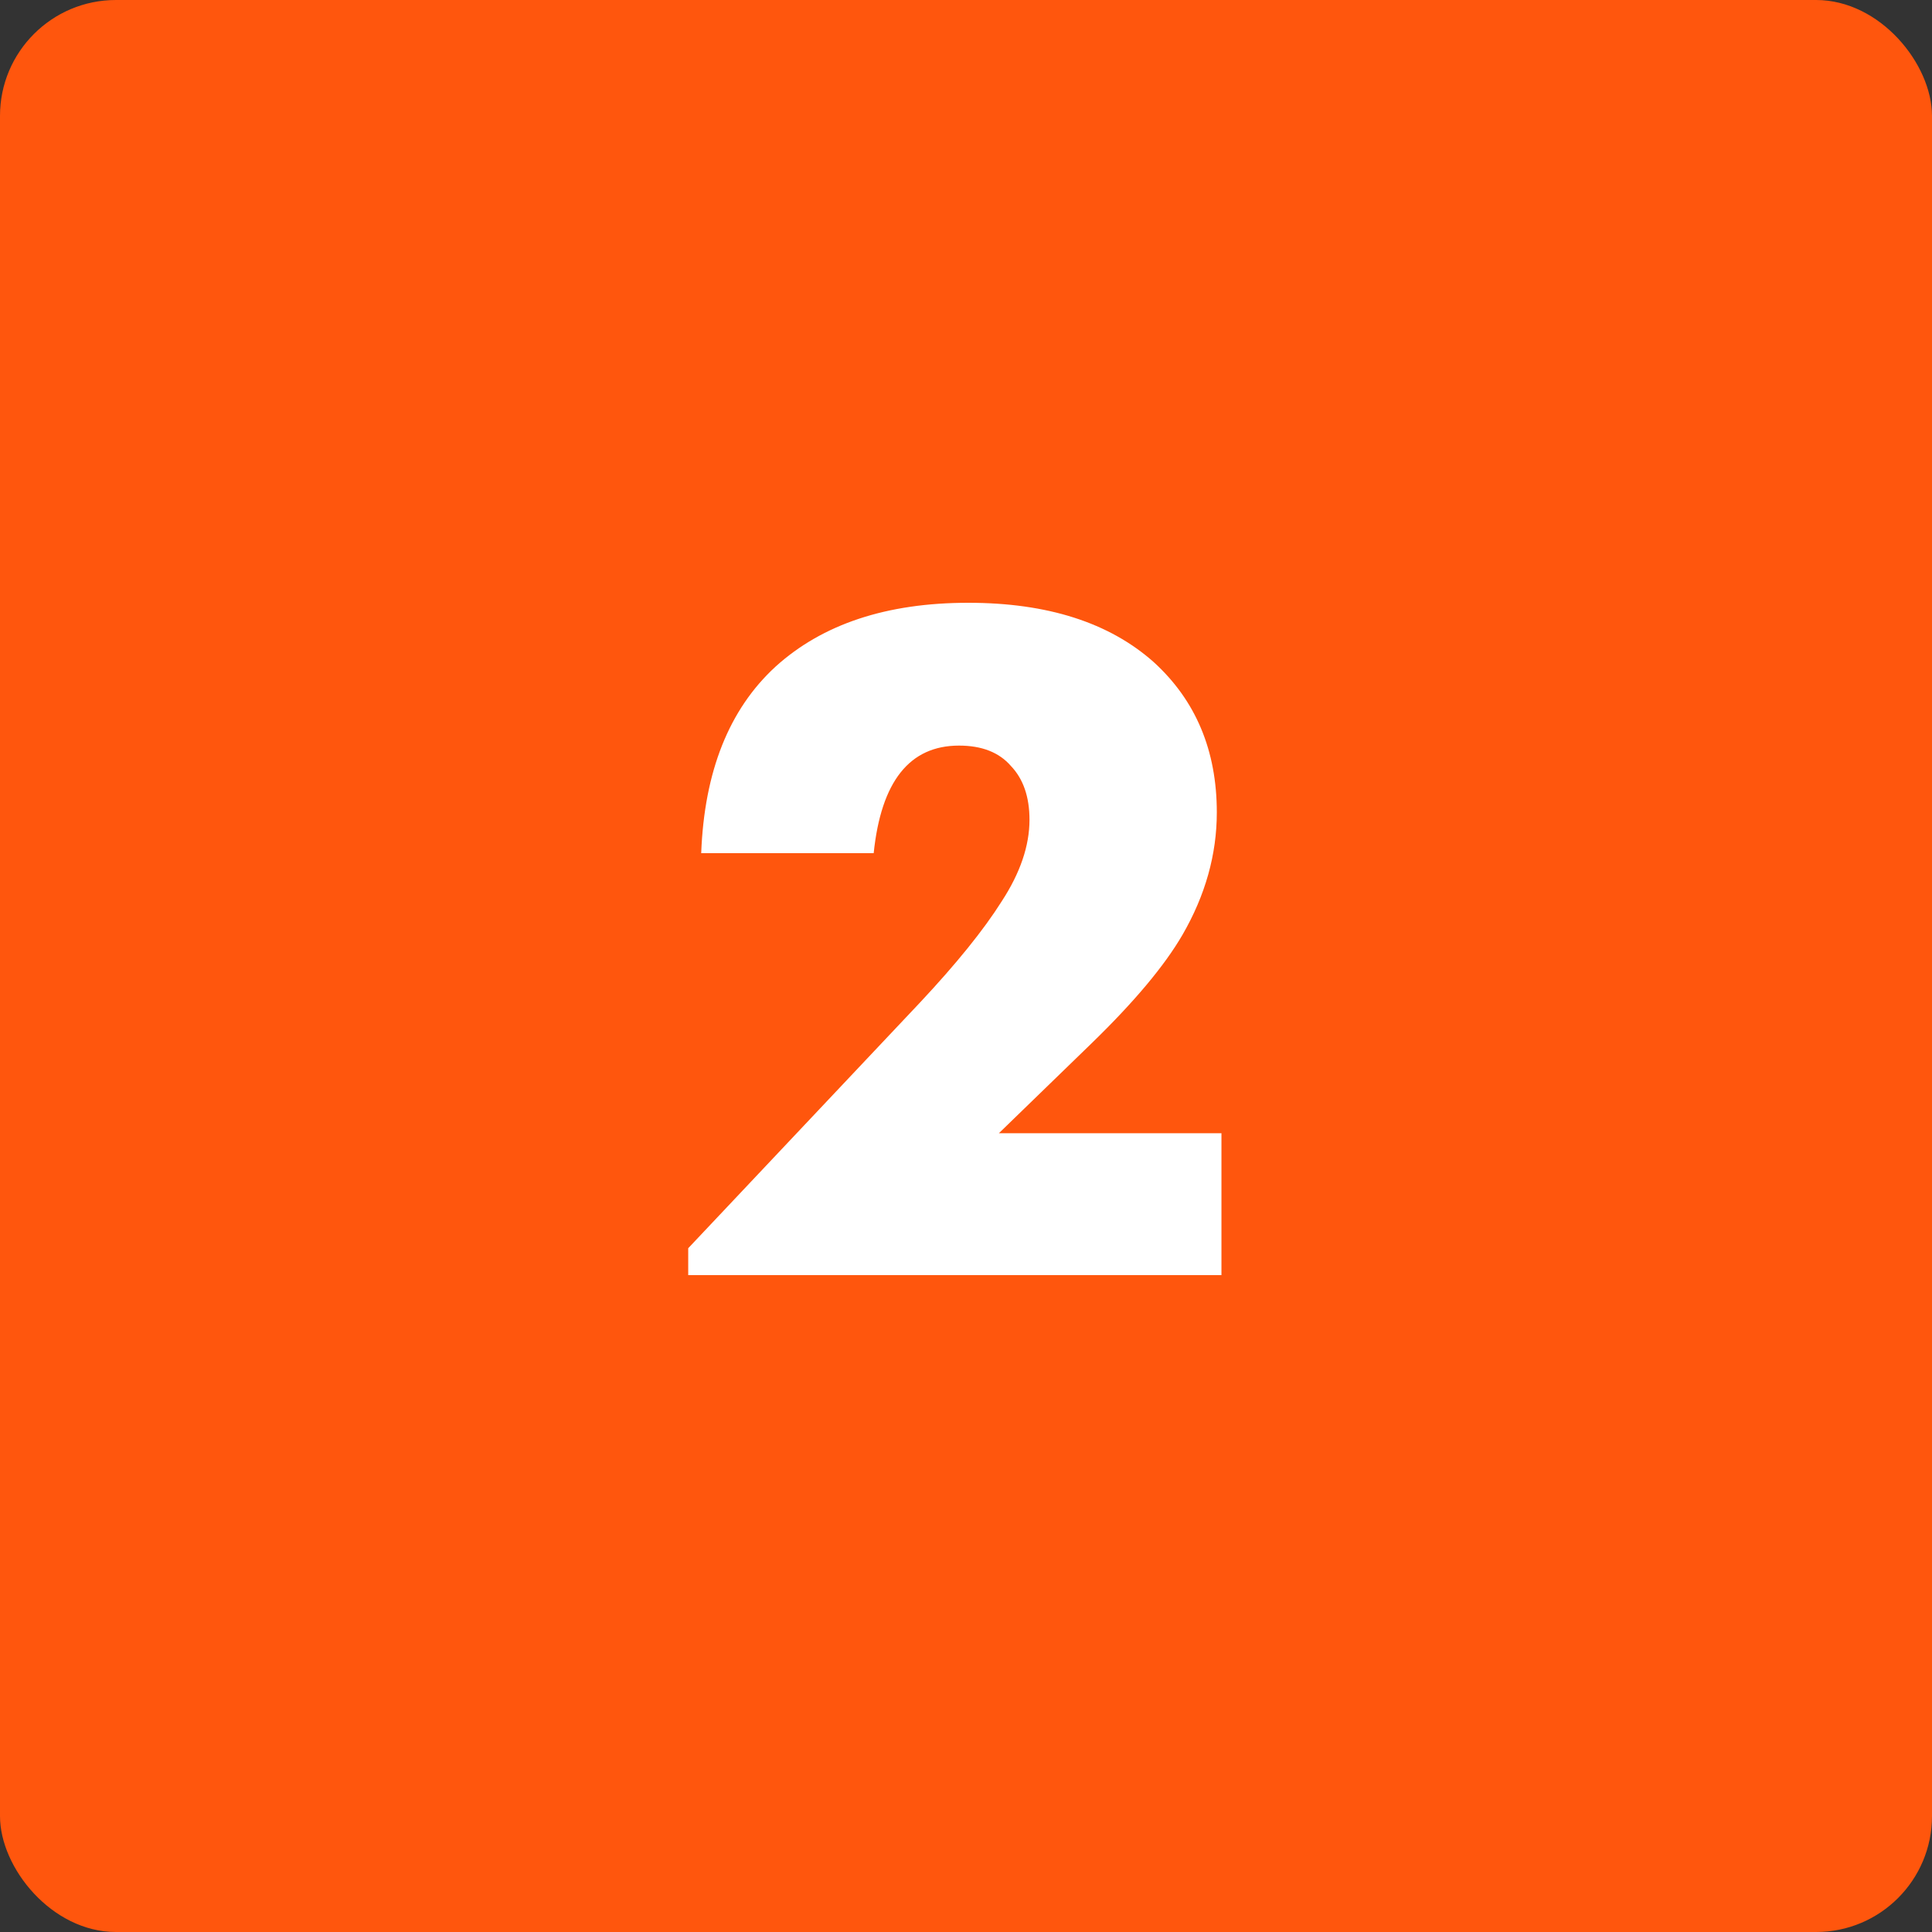
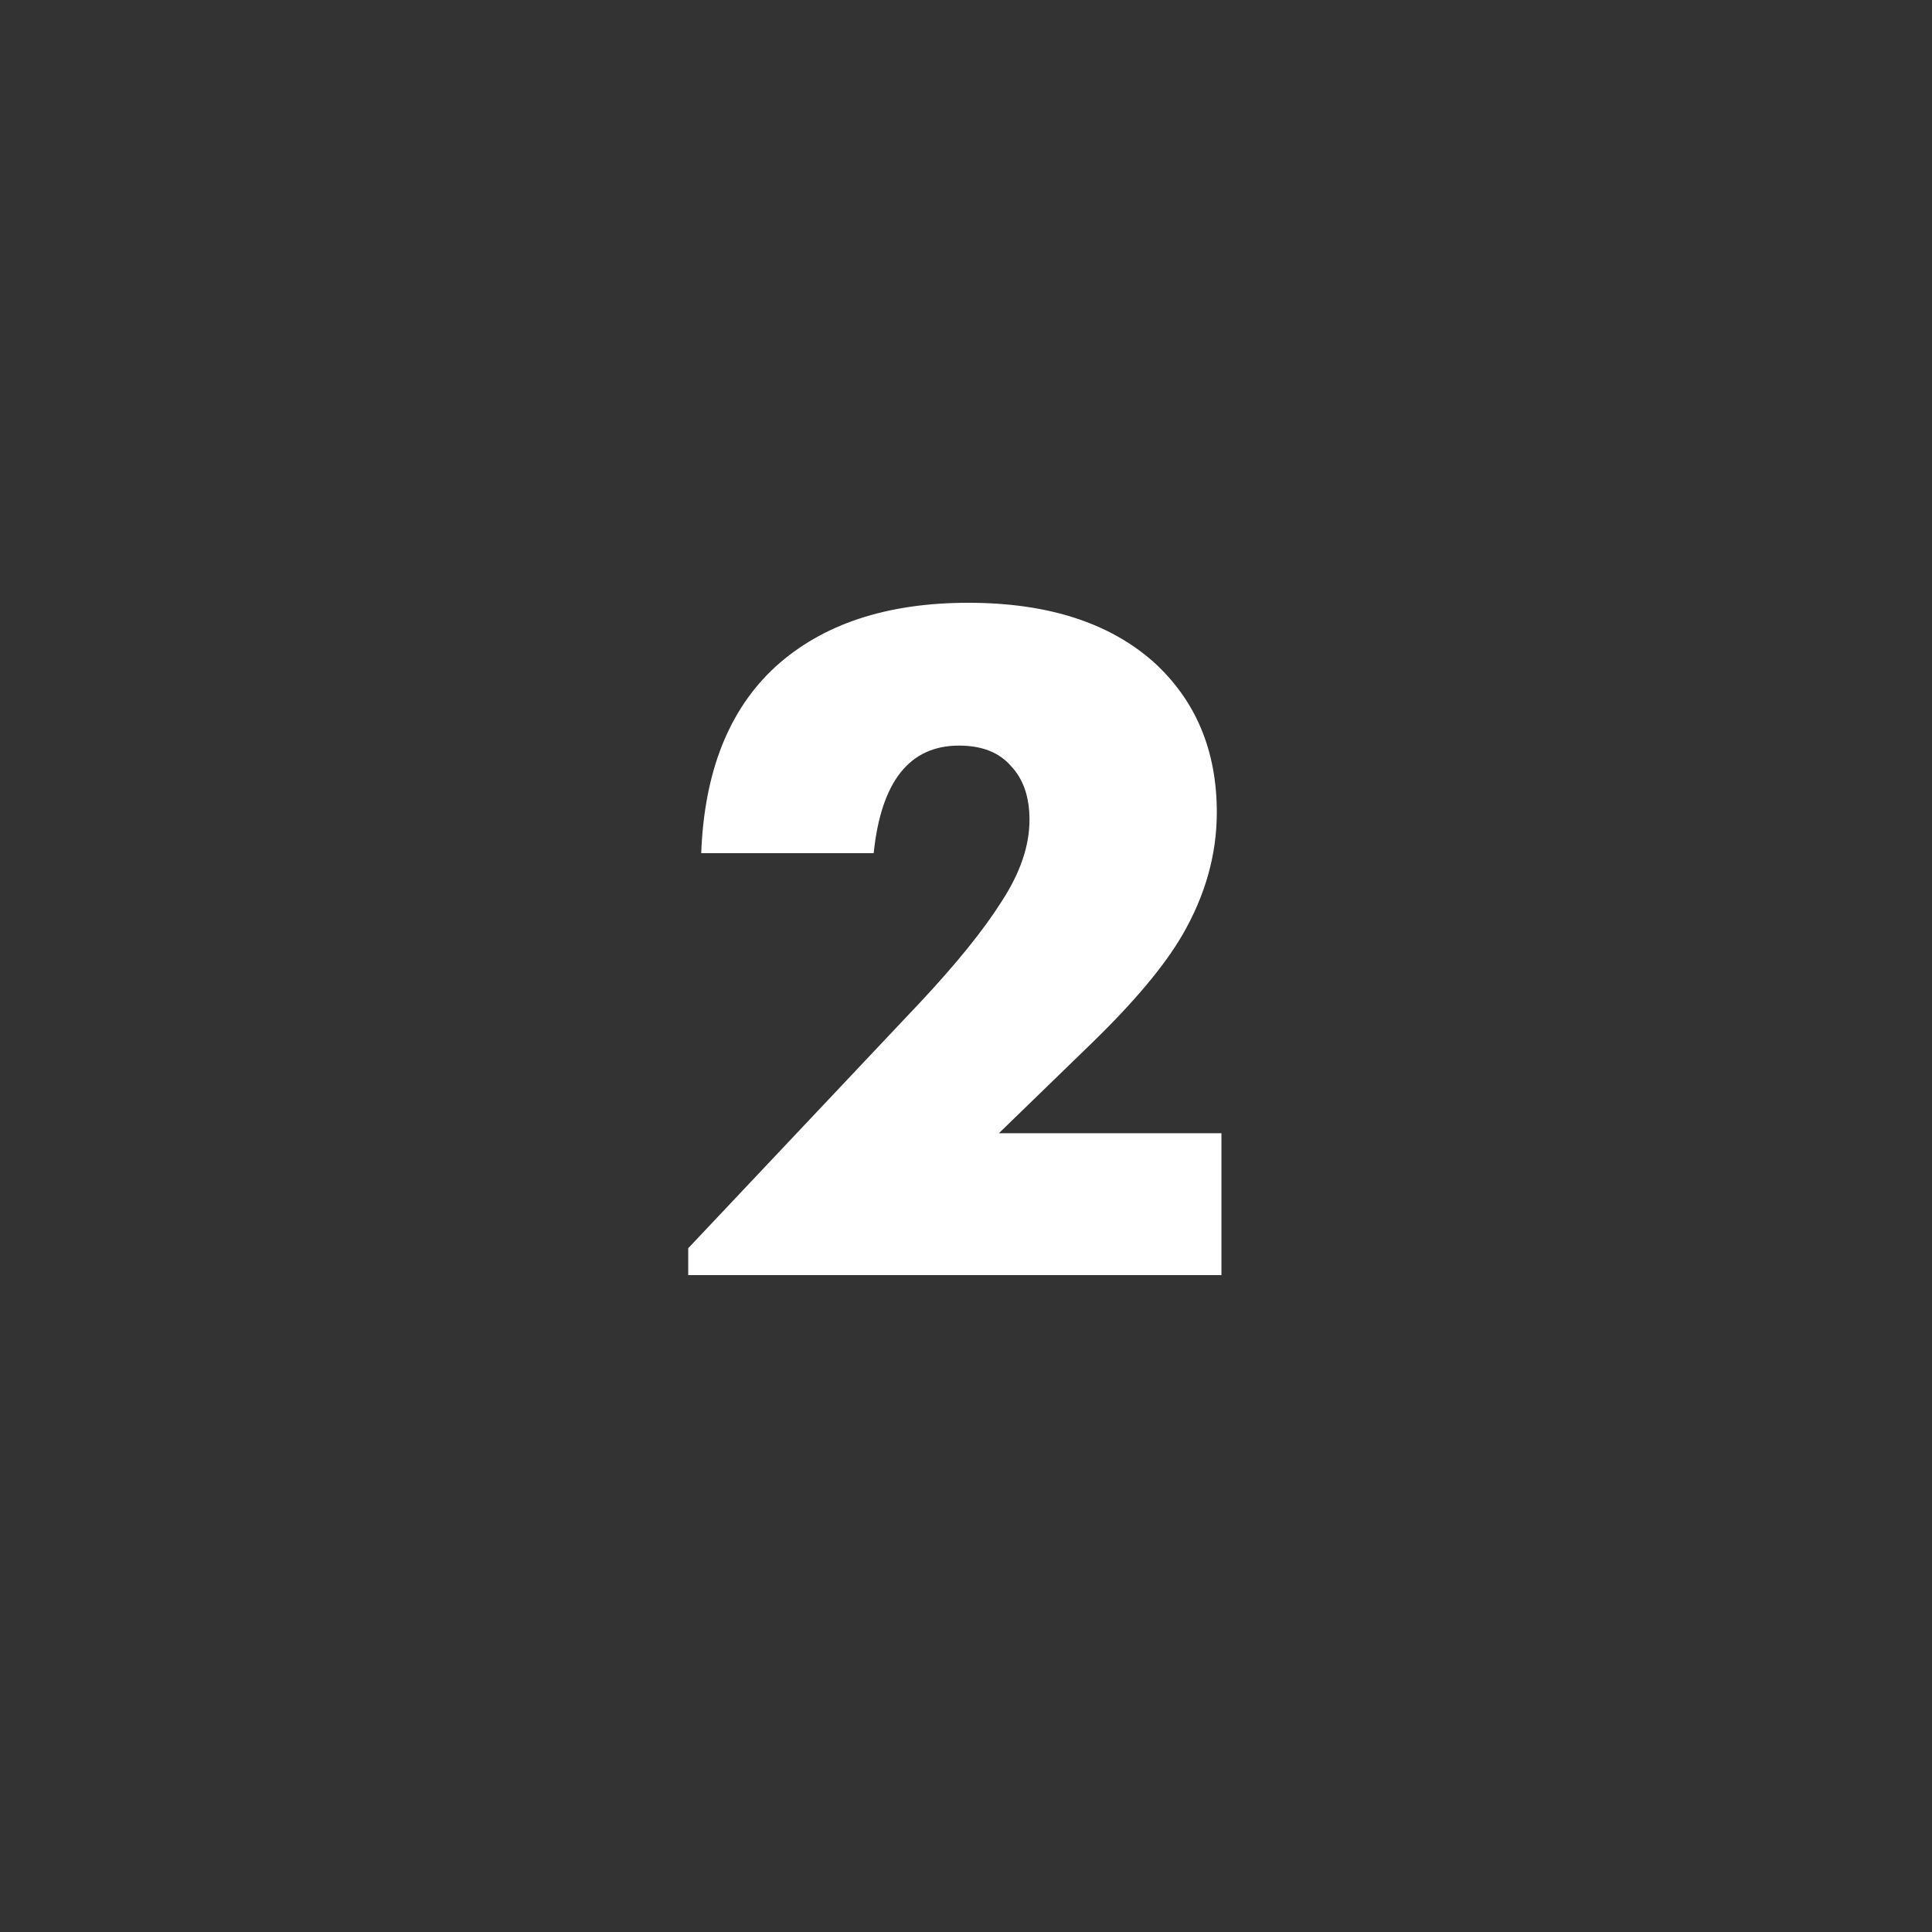
<svg xmlns="http://www.w3.org/2000/svg" width="50" height="50" viewBox="0 0 50 50" fill="none">
  <rect x="0" y="0" width="50" height="50" fill="#333333" stroke="none" />
-   <rect width="50" height="50" rx="3" fill="#FF560D" />
  <path d="M17.811 32.304L23.811 25.944C24.755 24.936 25.459 24.064 25.923 23.328C26.403 22.592 26.643 21.888 26.643 21.216C26.643 20.624 26.483 20.16 26.163 19.824C25.859 19.472 25.411 19.296 24.819 19.296C23.539 19.296 22.803 20.224 22.611 22.08H18.147C18.227 19.968 18.867 18.36 20.067 17.256C21.283 16.152 22.947 15.6 25.059 15.6C27.107 15.6 28.707 16.112 29.859 17.136C30.947 18.128 31.491 19.424 31.491 21.024C31.491 22.112 31.195 23.168 30.603 24.192C30.139 24.992 29.355 25.928 28.251 27L25.851 29.328H31.611V33H17.811V32.304Z" fill="white" />
</svg>